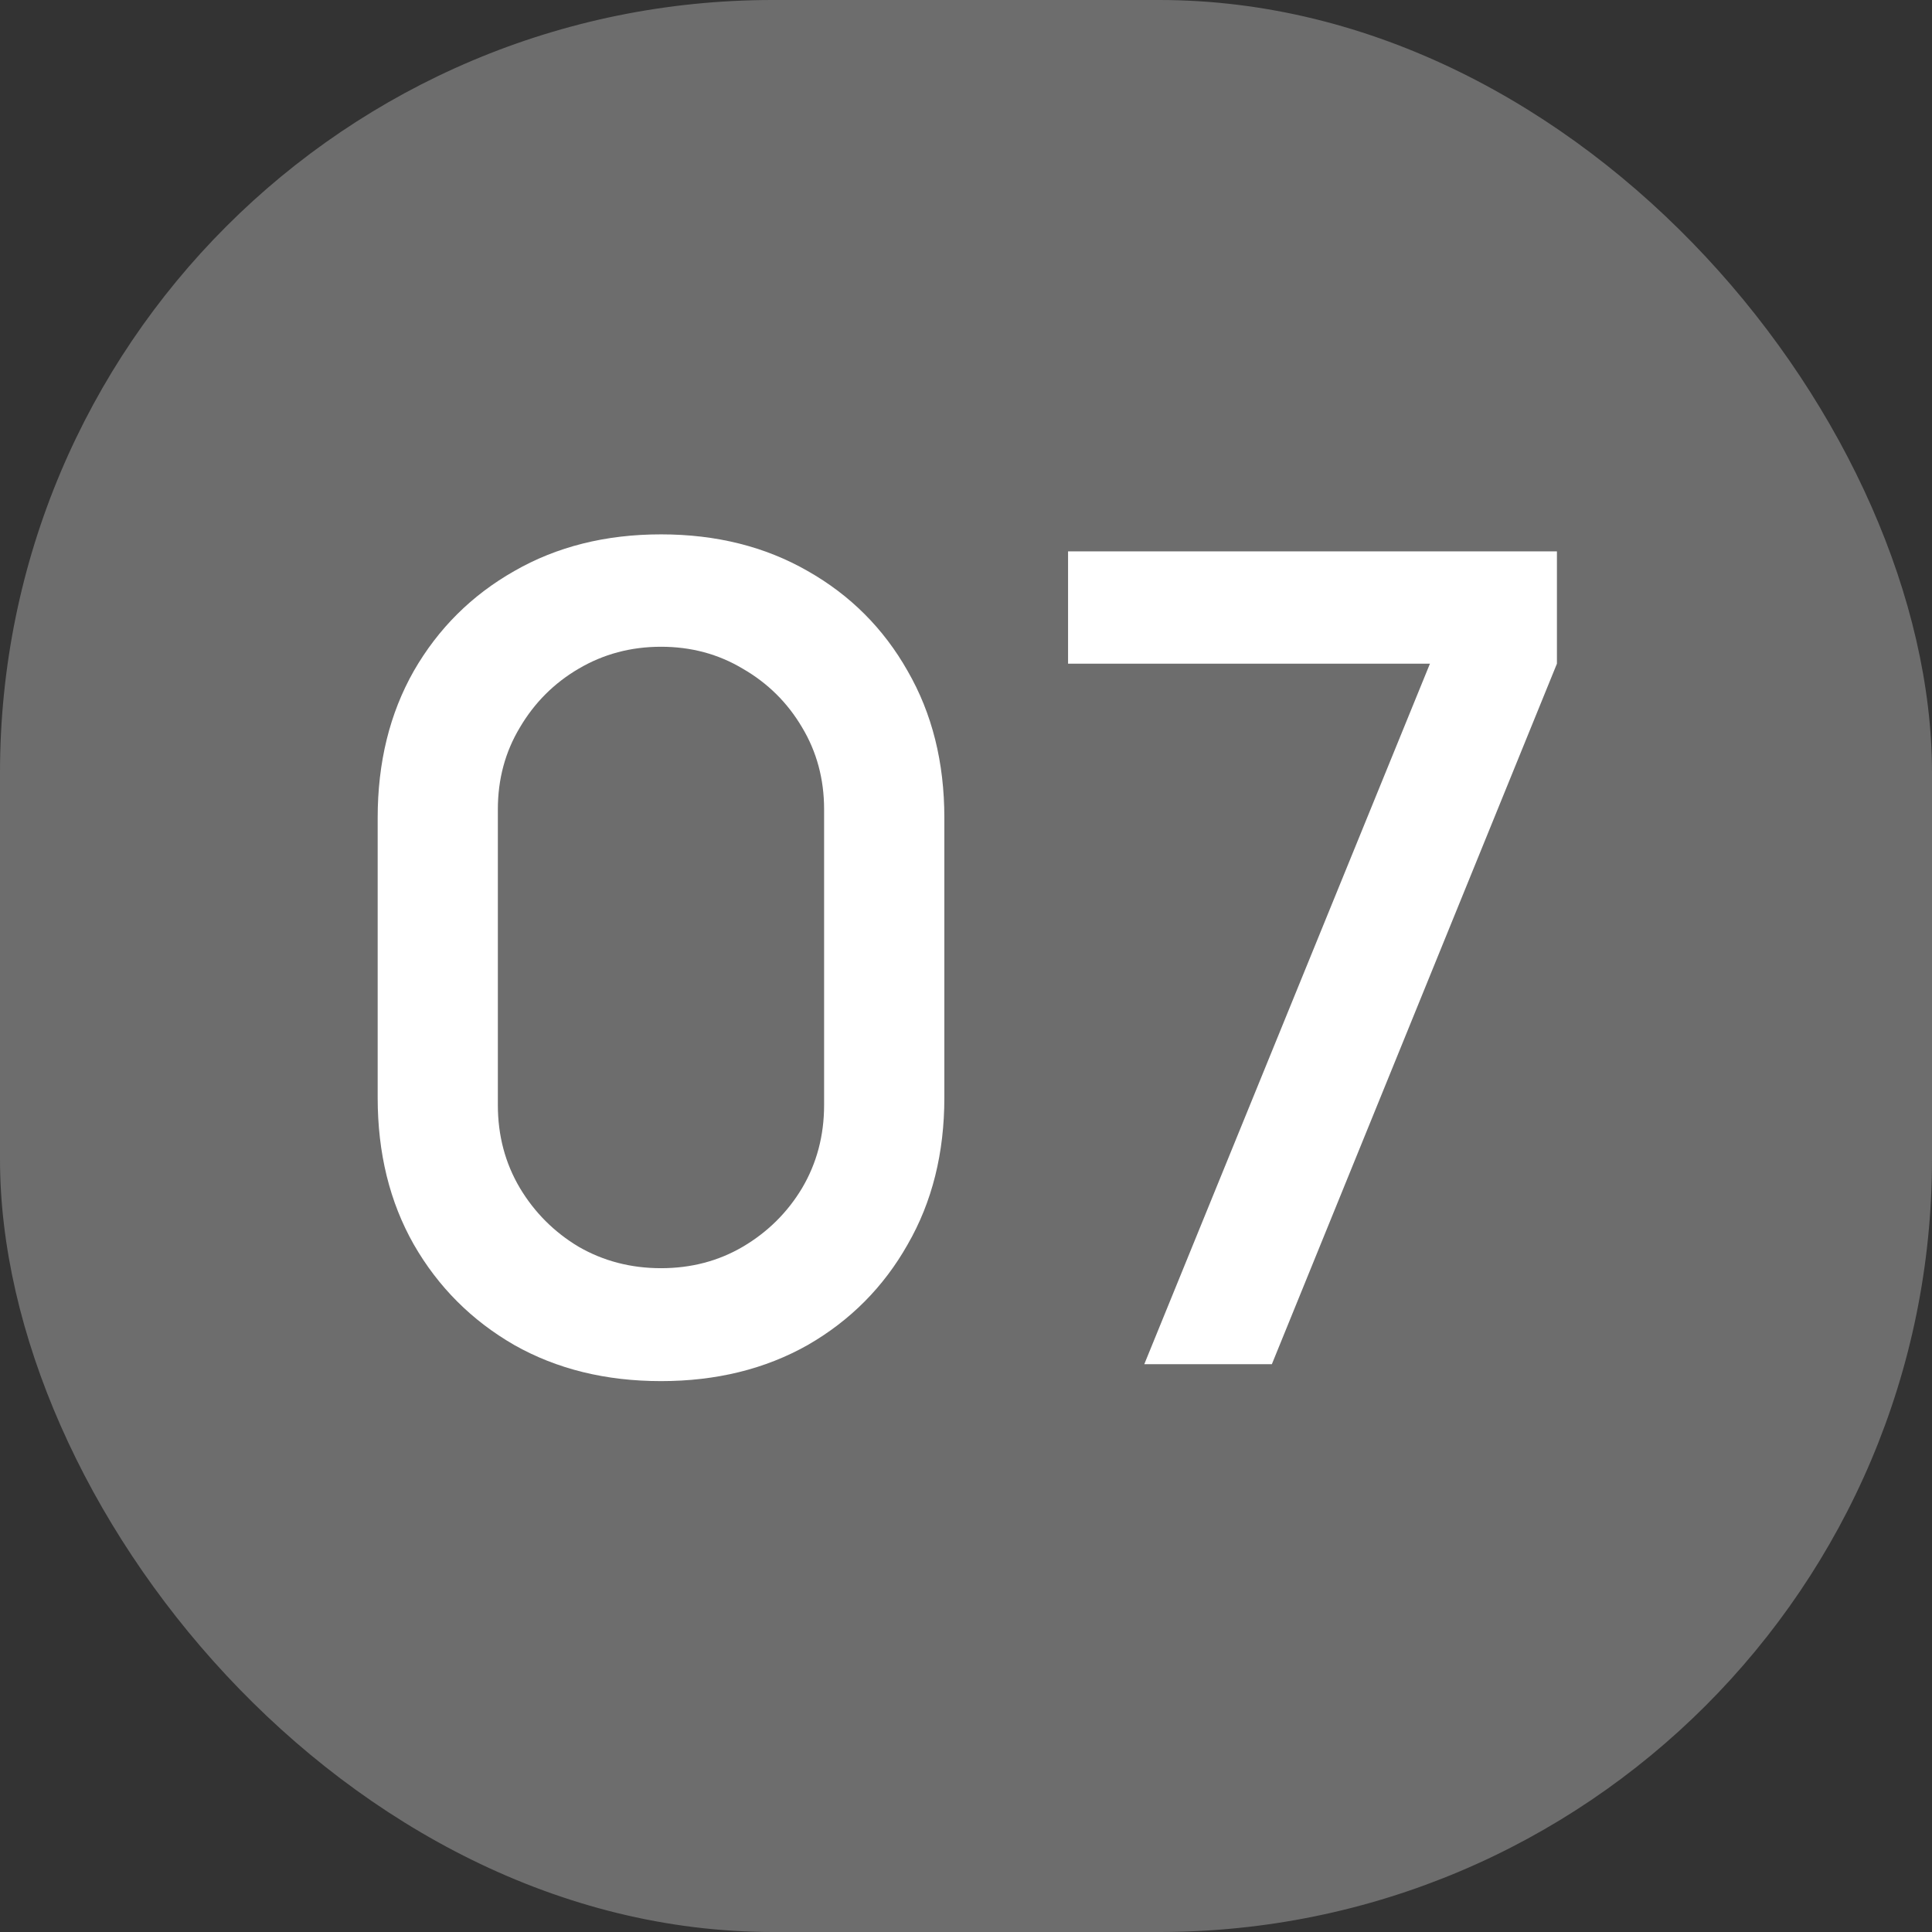
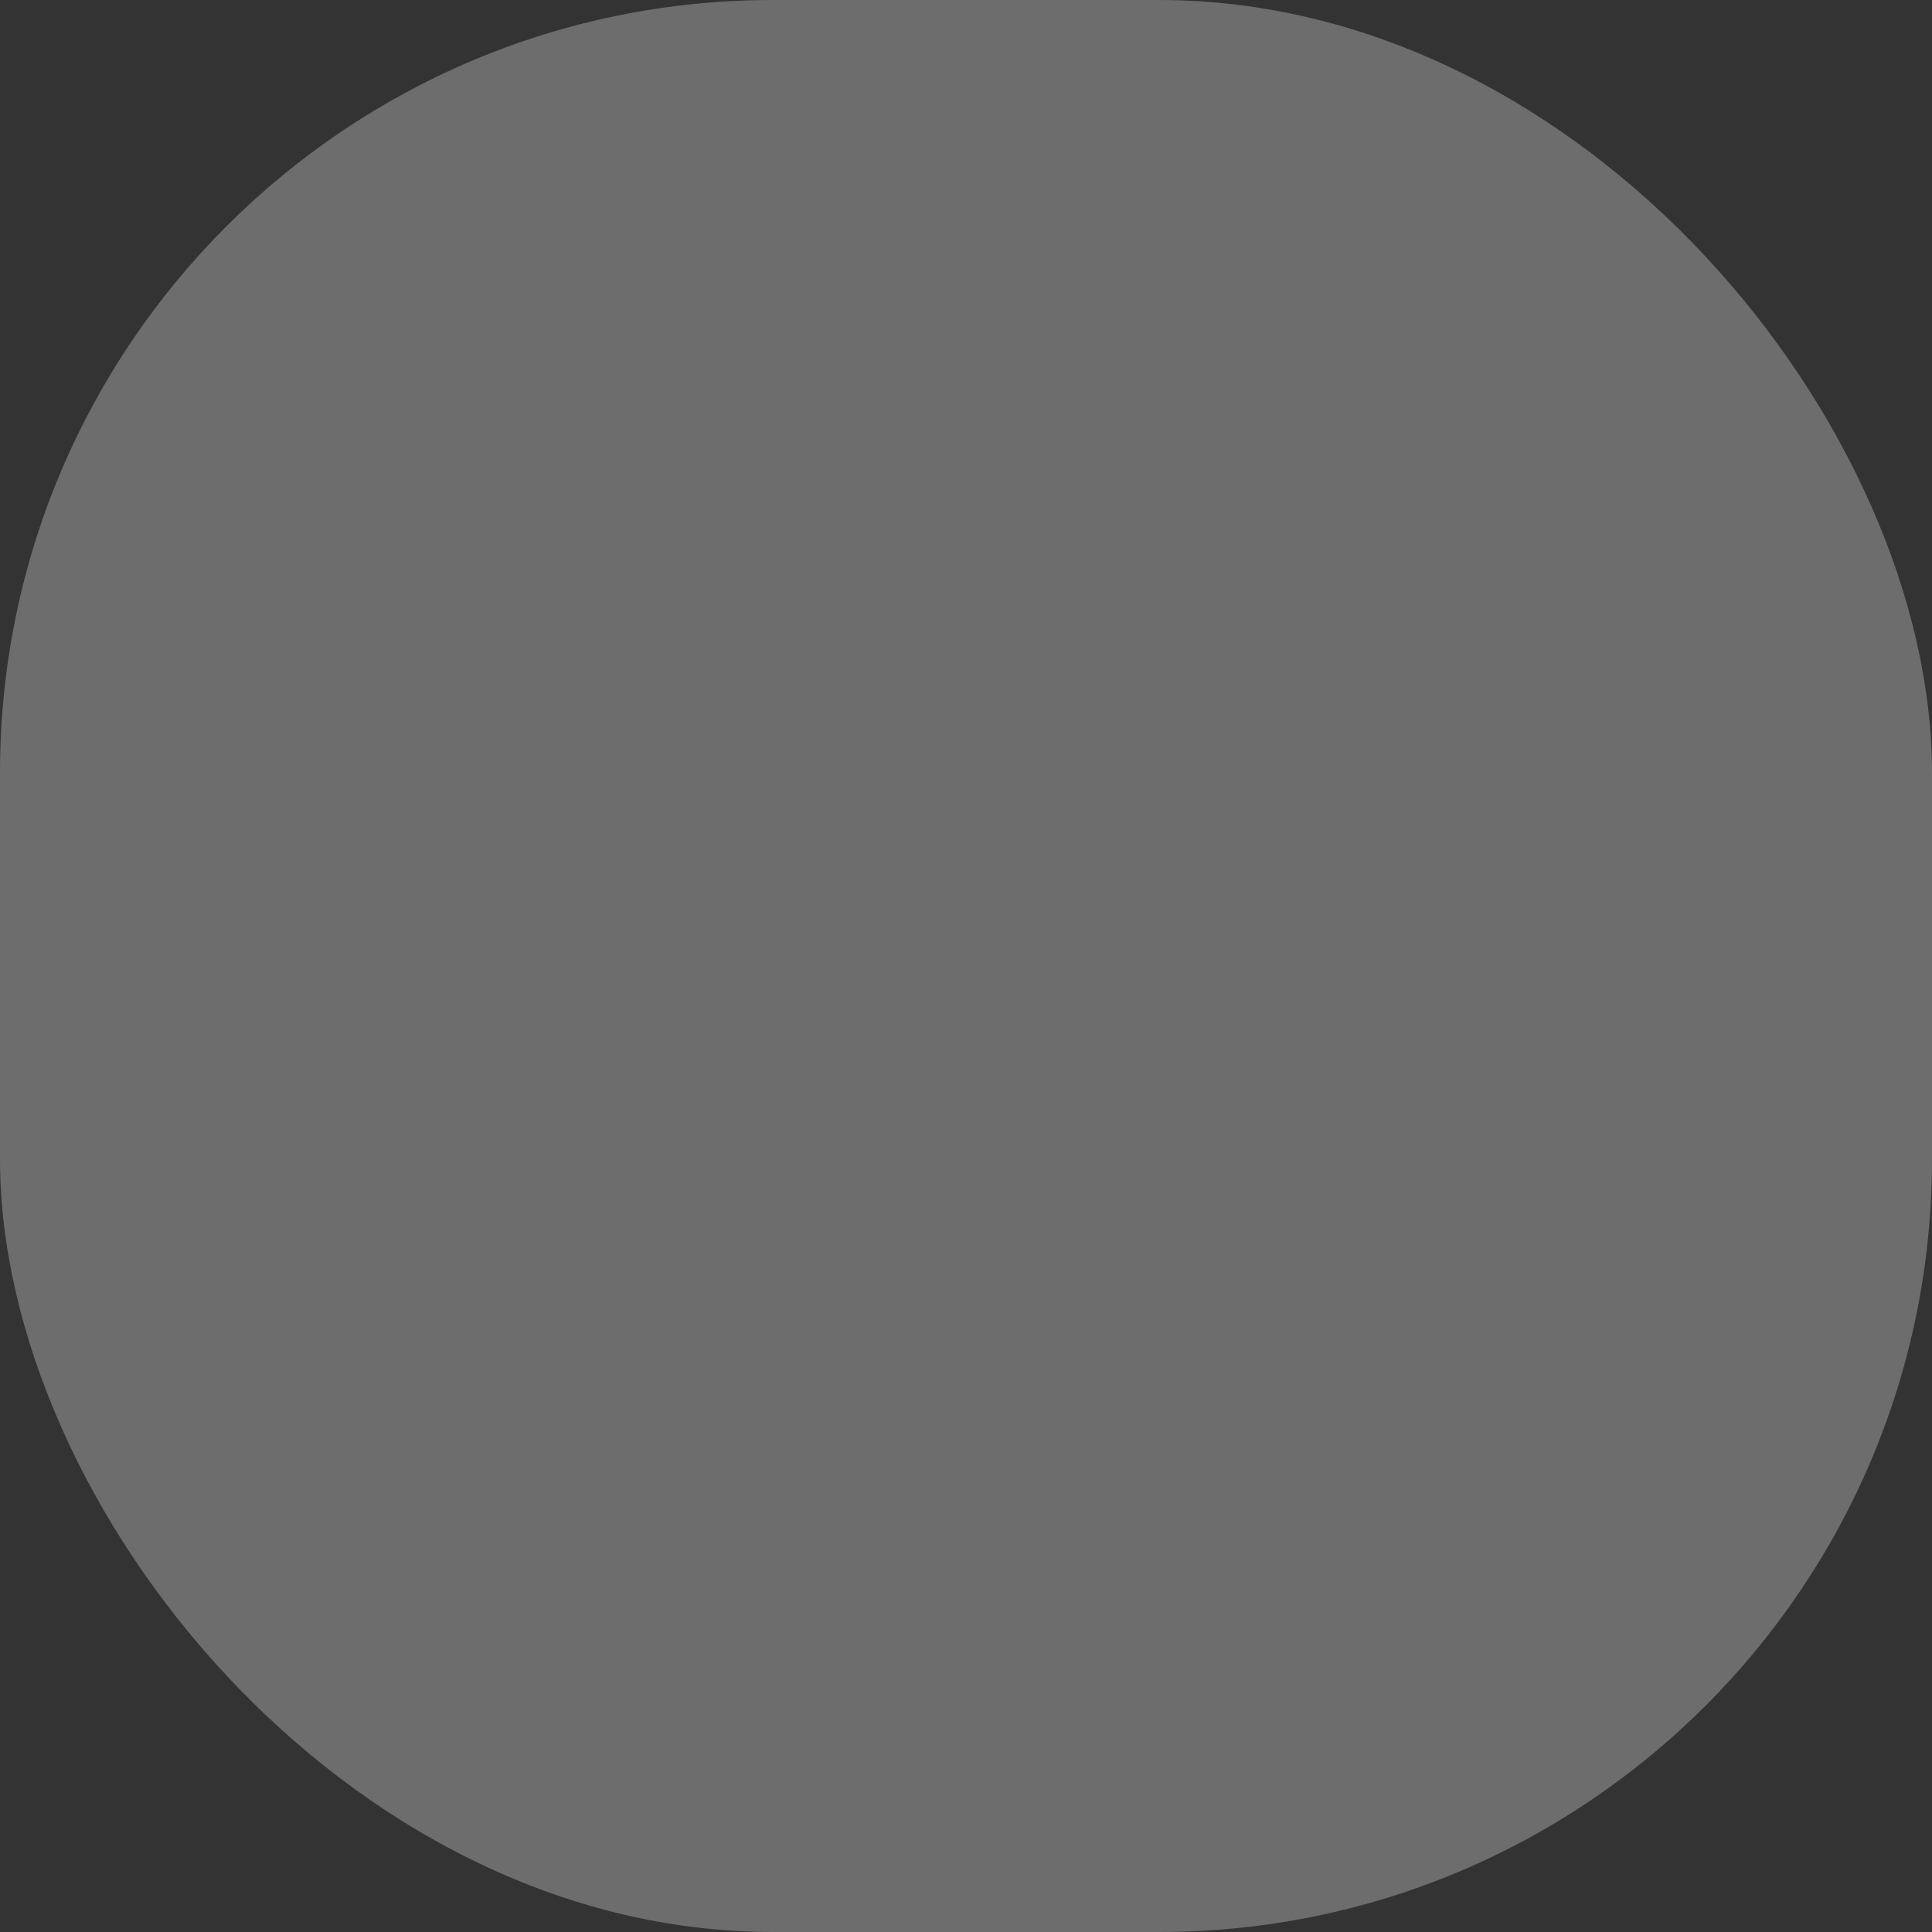
<svg xmlns="http://www.w3.org/2000/svg" width="29" height="29" viewBox="0 0 29 29" fill="none">
  <rect x="0" y="0" width="29" height="29" fill="#333333" stroke="none" />
  <rect width="29" height="29" rx="11.6" fill="#6D6D6D" />
-   <path d="M9.922 20.731C9.092 20.731 8.357 20.55 7.719 20.189C7.081 19.821 6.578 19.319 6.211 18.68C5.849 18.042 5.669 17.308 5.669 16.477V12.275C5.669 11.444 5.849 10.71 6.211 10.072C6.578 9.434 7.081 8.934 7.719 8.572C8.357 8.205 9.092 8.021 9.922 8.021C10.752 8.021 11.486 8.205 12.125 8.572C12.763 8.934 13.263 9.434 13.624 10.072C13.992 10.71 14.175 11.444 14.175 12.275V16.477C14.175 17.308 13.992 18.042 13.624 18.68C13.263 19.319 12.763 19.821 12.125 20.189C11.486 20.55 10.752 20.731 9.922 20.731ZM9.922 19.036C10.374 19.036 10.783 18.929 11.15 18.714C11.523 18.494 11.82 18.2 12.04 17.833C12.26 17.46 12.37 17.045 12.37 16.587V12.148C12.37 11.696 12.26 11.286 12.04 10.919C11.82 10.546 11.523 10.253 11.15 10.038C10.783 9.818 10.374 9.708 9.922 9.708C9.47 9.708 9.058 9.818 8.685 10.038C8.318 10.253 8.024 10.546 7.804 10.919C7.583 11.286 7.473 11.696 7.473 12.148V16.587C7.473 17.045 7.583 17.46 7.804 17.833C8.024 18.2 8.318 18.494 8.685 18.714C9.058 18.929 9.47 19.036 9.922 19.036ZM17.176 20.477L21.464 9.962H16.032V8.276H23.37V9.962L19.091 20.477H17.176Z" fill="white" />
</svg>